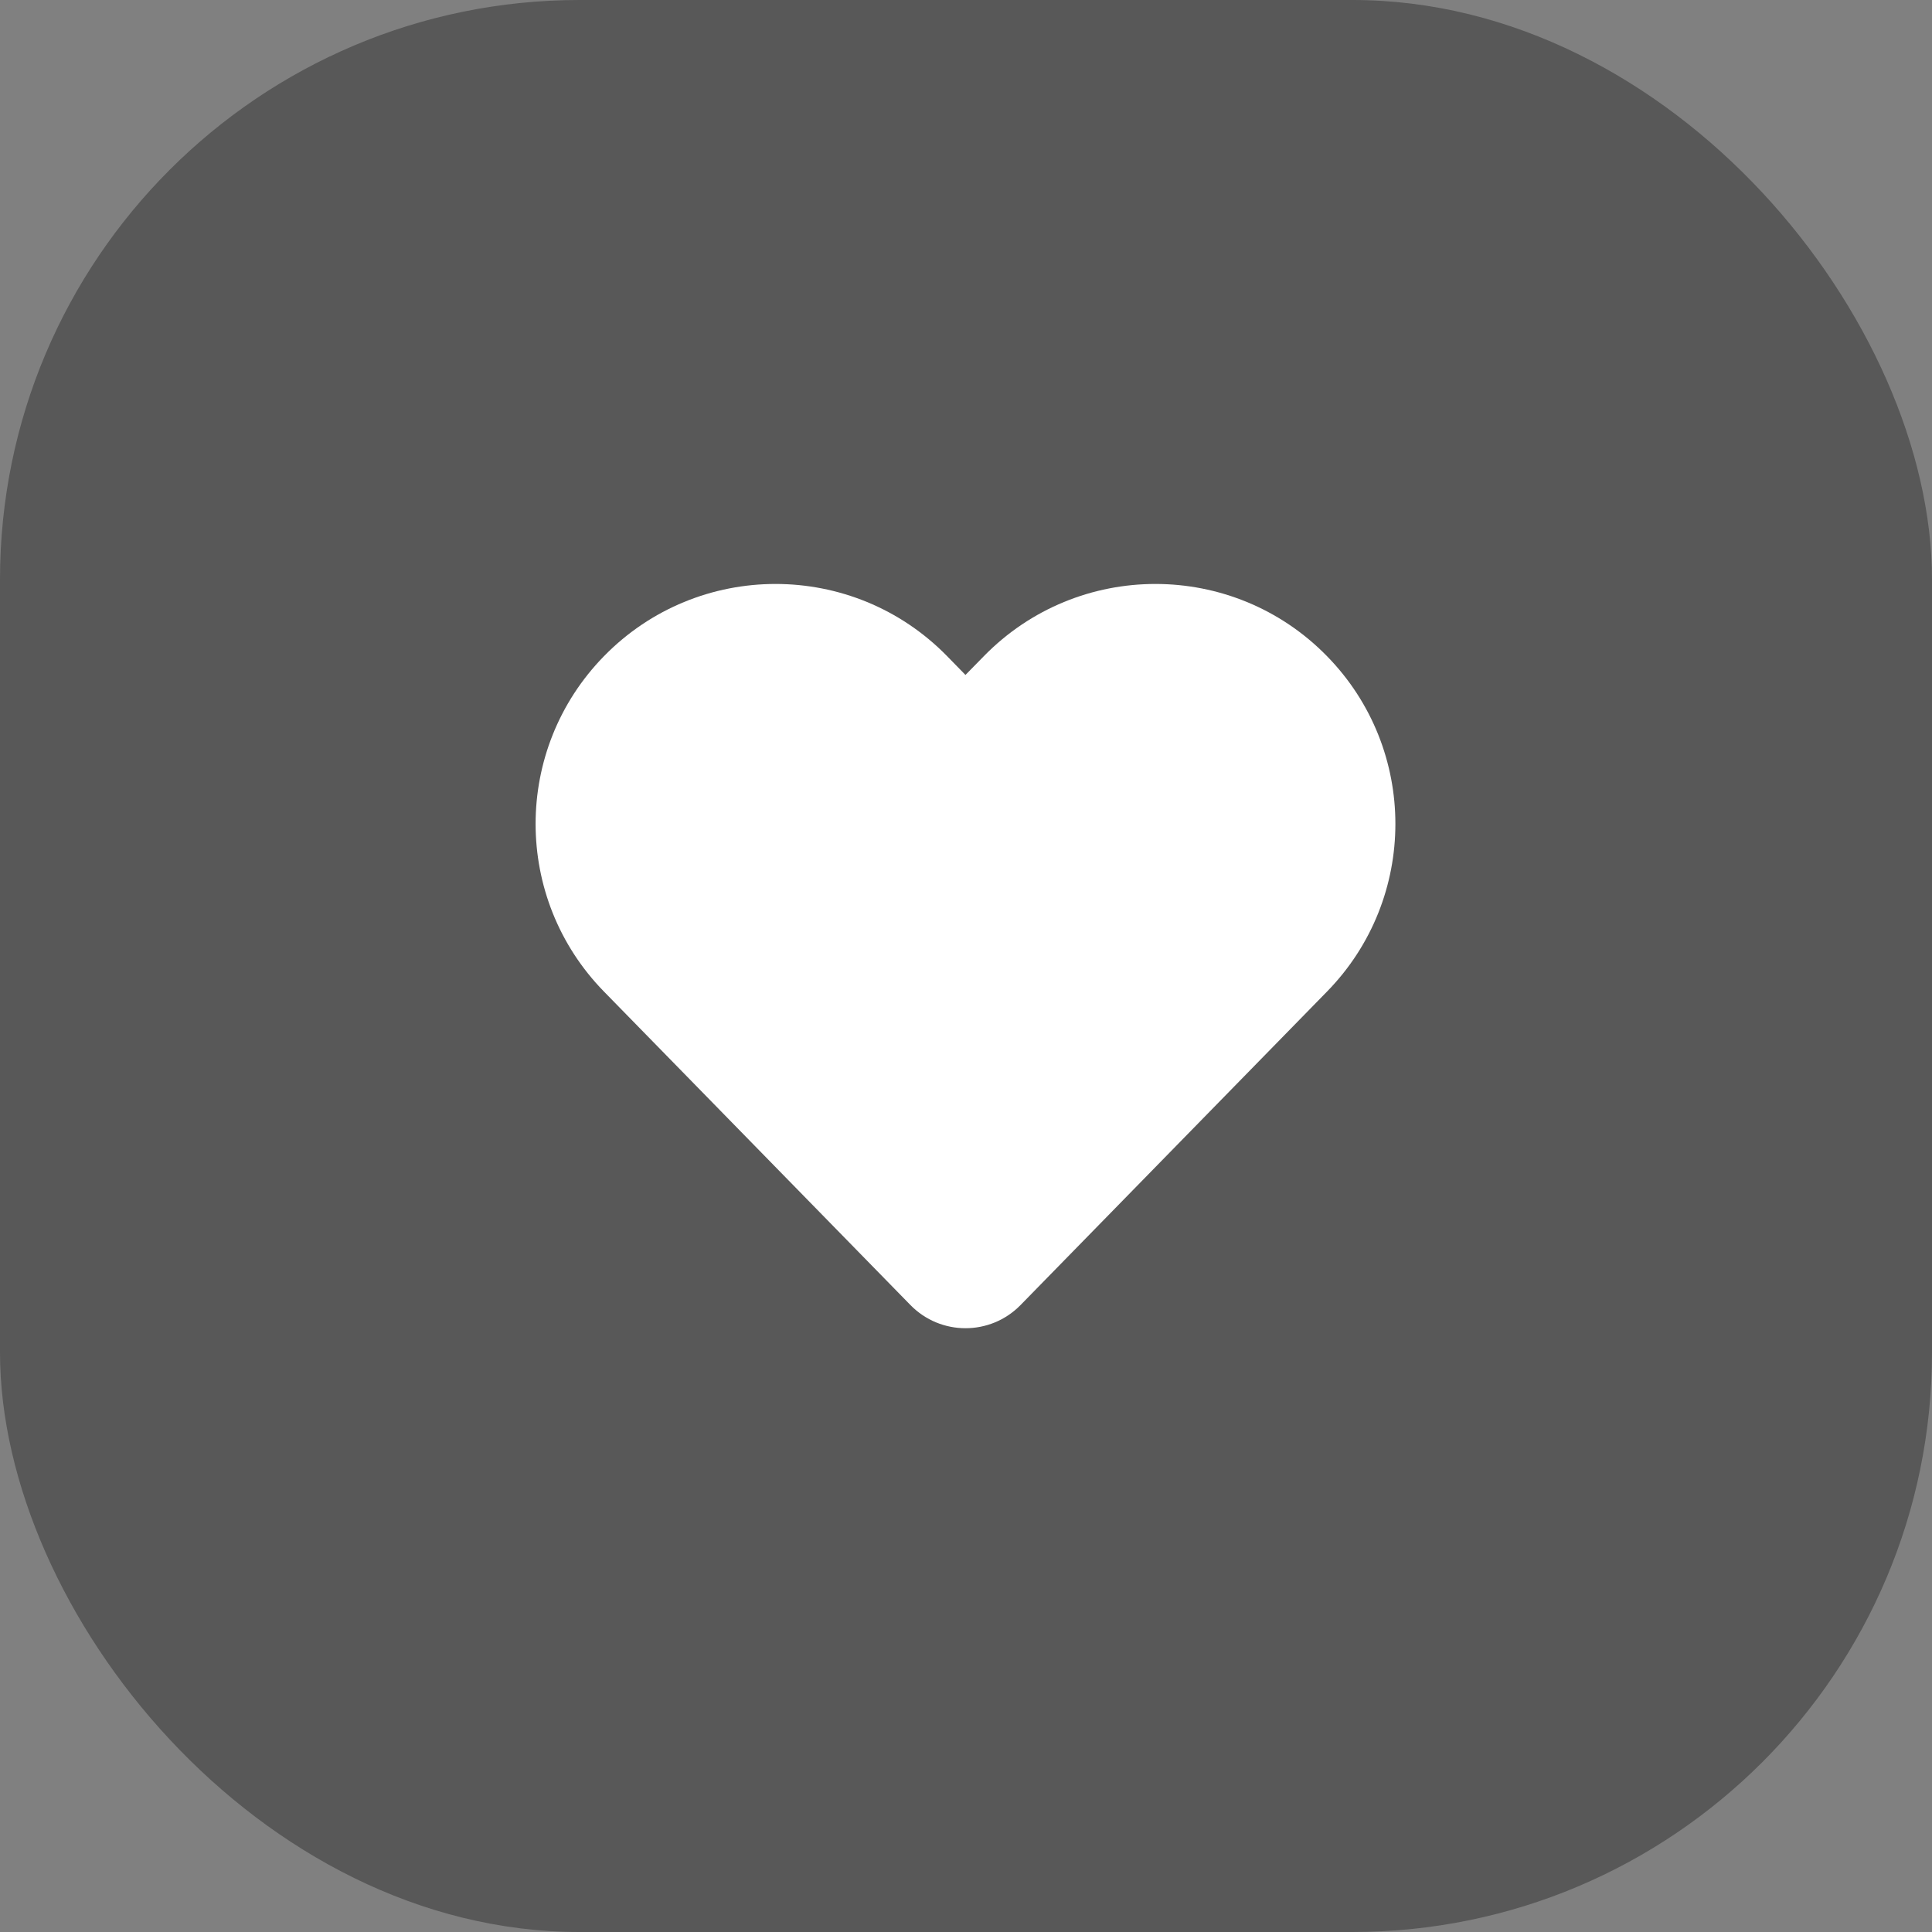
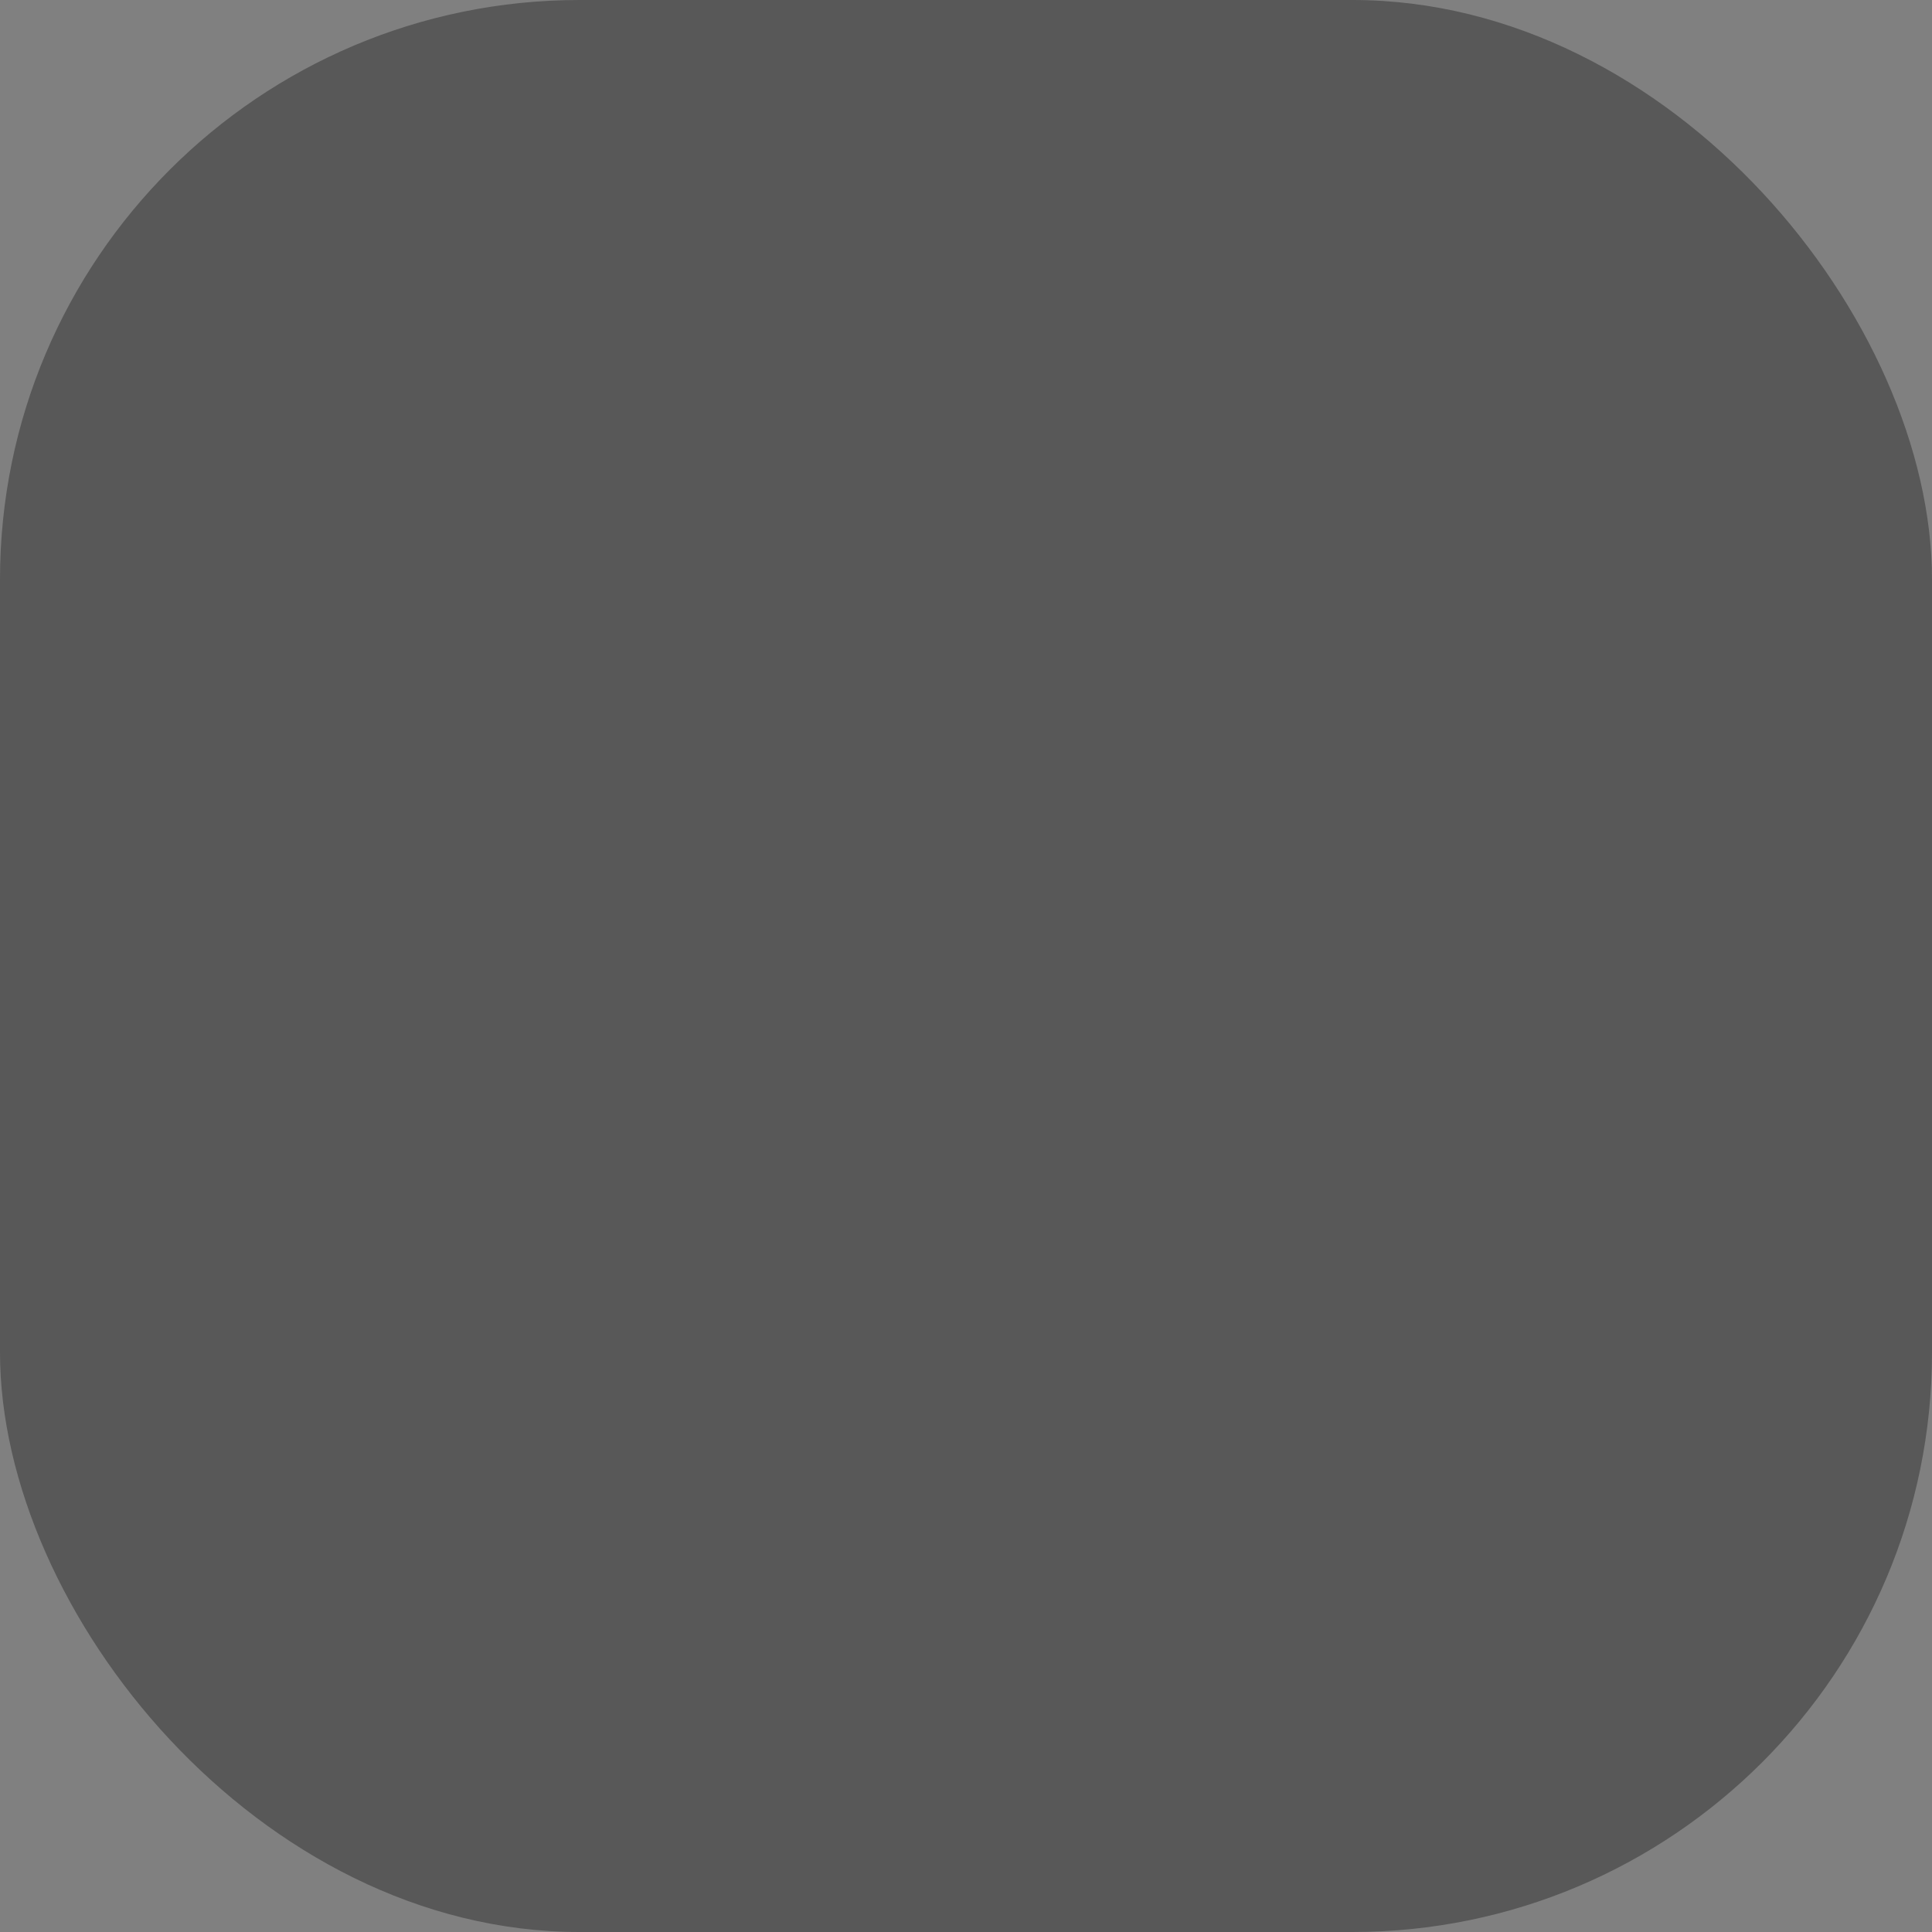
<svg xmlns="http://www.w3.org/2000/svg" width="40" height="40" viewBox="0 0 40 40" fill="none">
  <rect x="0" y="0" width="40" height="40" fill="#808080" stroke="none" />
  <rect width="40" height="40" rx="12" fill="#1D1D1D" fill-opacity="0.4" />
  <g clip-path="url(#clip0_0_278)">
-     <path d="M19.609 13.585C17.66 11.592 14.454 11.592 12.505 13.585C10.617 15.515 10.617 18.6 12.505 20.53L18.85 27.02C19.475 27.659 20.504 27.659 21.129 27.02L27.474 20.53C29.362 18.6 29.362 15.515 27.474 13.585C25.525 11.592 22.319 11.592 20.37 13.585L19.989 13.974L19.609 13.585Z" fill="white" />
+     <path d="M19.609 13.585C17.66 11.592 14.454 11.592 12.505 13.585C10.617 15.515 10.617 18.6 12.505 20.53L18.85 27.02C19.475 27.659 20.504 27.659 21.129 27.02L27.474 20.53C29.362 18.6 29.362 15.515 27.474 13.585C25.525 11.592 22.319 11.592 20.37 13.585L19.609 13.585Z" fill="white" />
  </g>
  <defs>
    <clipPath id="clip0_0_278">
-       <rect width="20" height="20" fill="white" transform="translate(10 10)" />
-     </clipPath>
+       </clipPath>
  </defs>
</svg>